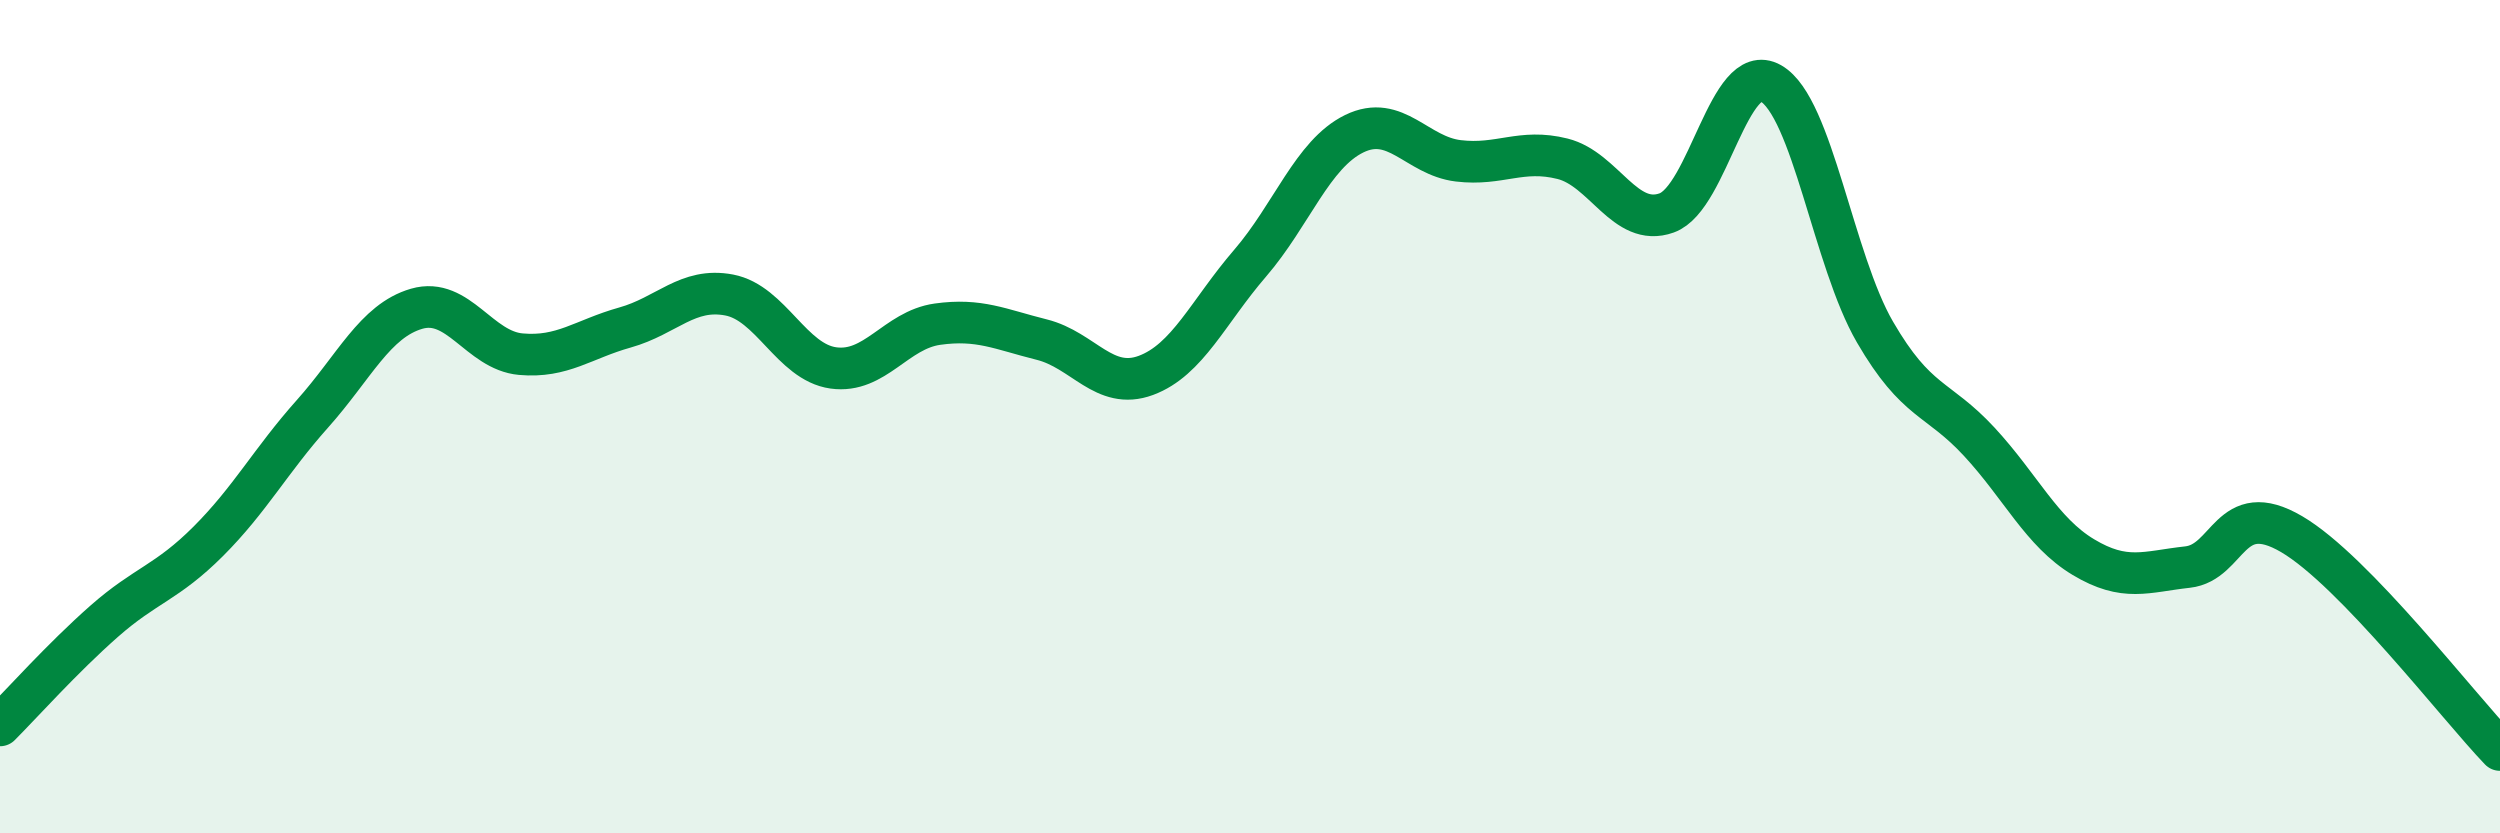
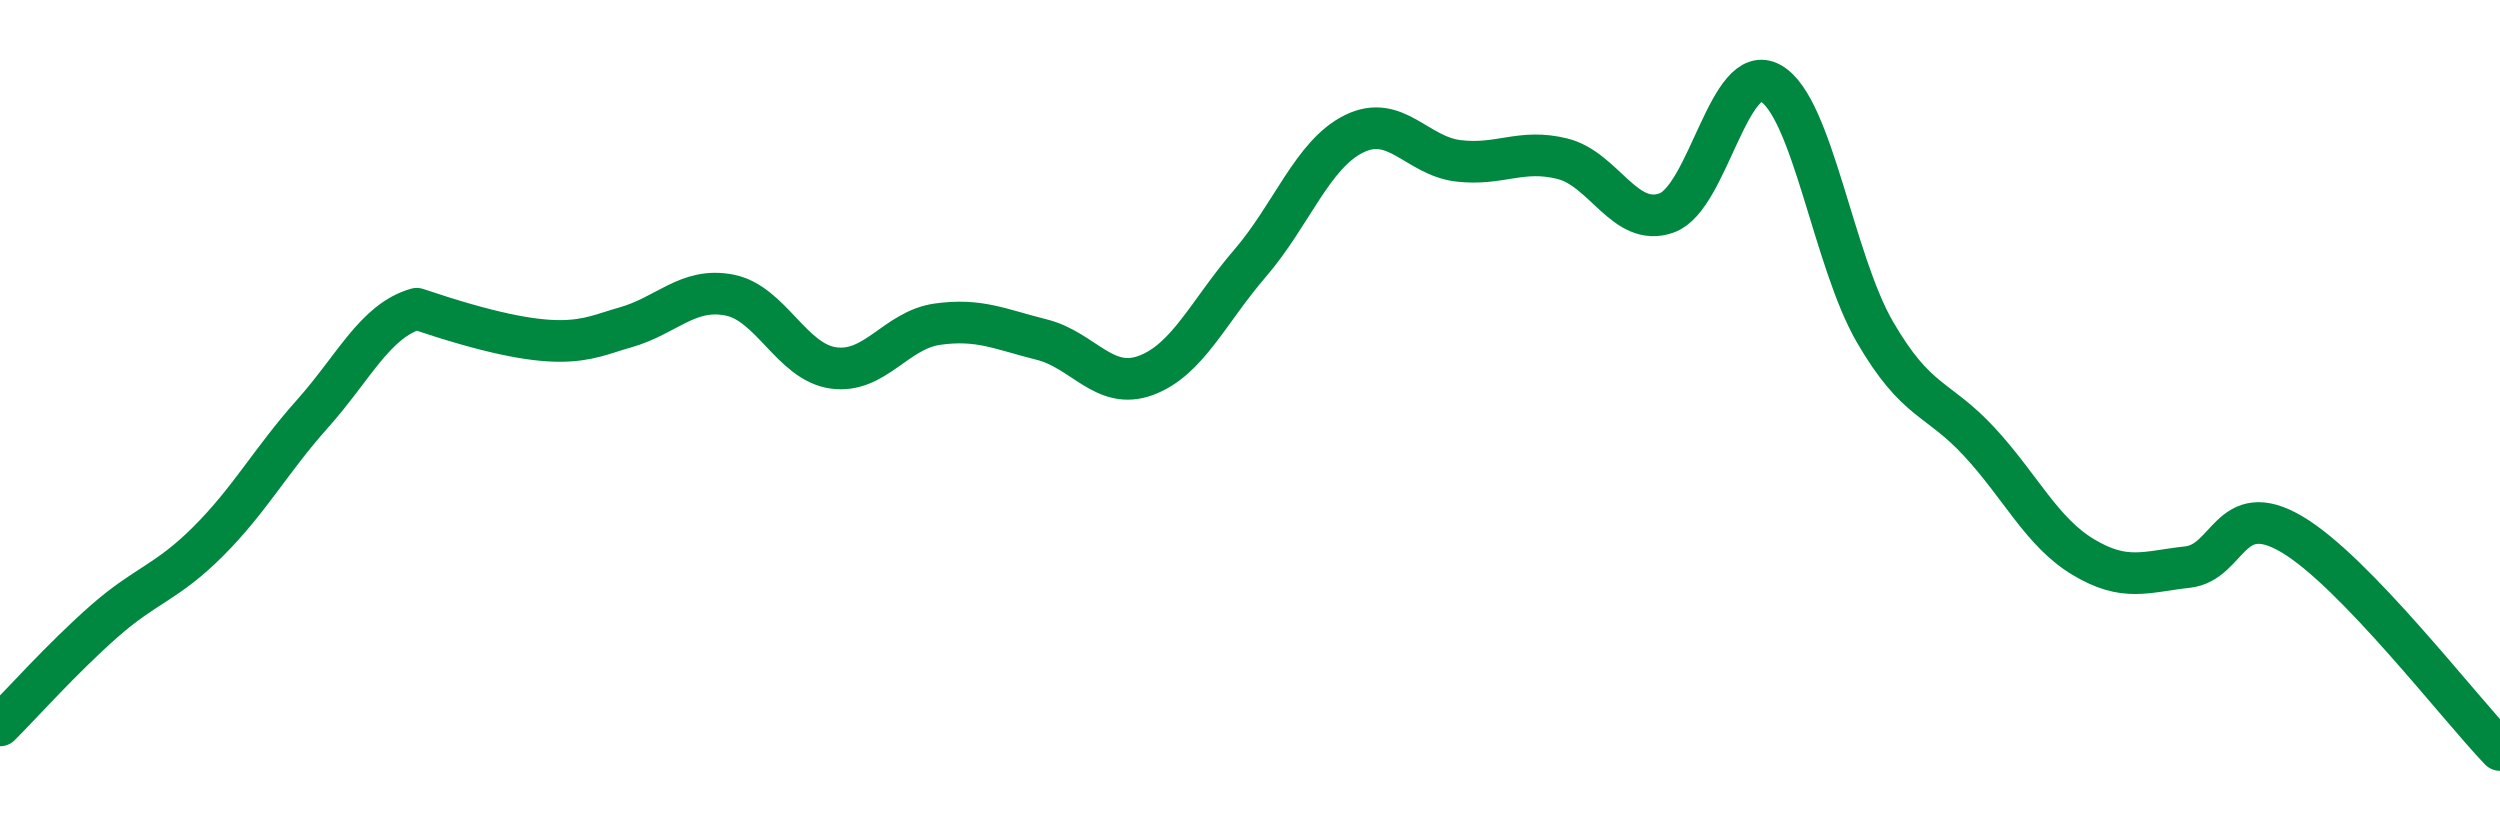
<svg xmlns="http://www.w3.org/2000/svg" width="60" height="20" viewBox="0 0 60 20">
-   <path d="M 0,17.41 C 0.5,16.91 1.5,15.79 2.5,14.91 C 3.5,14.03 4,13.99 5,12.99 C 6,11.99 6.5,11.05 7.5,9.93 C 8.5,8.81 9,7.7 10,7.41 C 11,7.12 11.5,8.41 12.5,8.5 C 13.5,8.59 14,8.14 15,7.86 C 16,7.58 16.5,6.89 17.5,7.08 C 18.5,7.27 19,8.69 20,8.83 C 21,8.97 21.5,7.92 22.5,7.78 C 23.5,7.64 24,7.9 25,8.15 C 26,8.4 26.5,9.38 27.5,9.01 C 28.5,8.64 29,7.48 30,6.32 C 31,5.16 31.5,3.7 32.5,3.21 C 33.5,2.72 34,3.74 35,3.86 C 36,3.98 36.5,3.56 37.5,3.81 C 38.5,4.06 39,5.47 40,5.11 C 41,4.75 41.5,1.43 42.5,2 C 43.5,2.57 44,6.25 45,7.97 C 46,9.69 46.5,9.52 47.5,10.6 C 48.5,11.68 49,12.77 50,13.37 C 51,13.97 51.5,13.72 52.5,13.61 C 53.5,13.5 53.5,11.94 55,12.82 C 56.5,13.7 59,16.96 60,18L60 20L0 20Z" fill="#008740" opacity="0.1" stroke-linecap="round" stroke-linejoin="round" />
-   <path d="M 0,17.41 C 0.5,16.91 1.5,15.79 2.5,14.91 C 3.5,14.03 4,13.99 5,12.99 C 6,11.99 6.5,11.05 7.5,9.93 C 8.5,8.81 9,7.7 10,7.41 C 11,7.12 11.5,8.41 12.5,8.5 C 13.5,8.59 14,8.14 15,7.86 C 16,7.58 16.5,6.89 17.5,7.08 C 18.5,7.27 19,8.69 20,8.83 C 21,8.97 21.5,7.92 22.5,7.78 C 23.5,7.64 24,7.9 25,8.15 C 26,8.4 26.5,9.38 27.5,9.01 C 28.5,8.64 29,7.48 30,6.32 C 31,5.16 31.5,3.7 32.5,3.21 C 33.5,2.72 34,3.74 35,3.86 C 36,3.98 36.5,3.56 37.5,3.81 C 38.5,4.06 39,5.47 40,5.11 C 41,4.75 41.5,1.43 42.5,2 C 43.5,2.57 44,6.25 45,7.97 C 46,9.69 46.5,9.52 47.5,10.6 C 48.5,11.68 49,12.77 50,13.37 C 51,13.97 51.5,13.72 52.5,13.61 C 53.5,13.5 53.5,11.94 55,12.82 C 56.5,13.7 59,16.96 60,18" stroke="#008740" stroke-width="1" fill="none" stroke-linecap="round" stroke-linejoin="round" />
+   <path d="M 0,17.41 C 0.5,16.91 1.5,15.79 2.5,14.91 C 3.5,14.03 4,13.99 5,12.99 C 6,11.99 6.5,11.05 7.5,9.93 C 8.5,8.81 9,7.7 10,7.41 C 13.5,8.59 14,8.14 15,7.86 C 16,7.58 16.5,6.89 17.5,7.08 C 18.5,7.27 19,8.69 20,8.83 C 21,8.97 21.5,7.92 22.5,7.78 C 23.5,7.64 24,7.9 25,8.15 C 26,8.4 26.5,9.38 27.5,9.01 C 28.5,8.64 29,7.48 30,6.32 C 31,5.16 31.5,3.7 32.5,3.21 C 33.5,2.72 34,3.74 35,3.86 C 36,3.98 36.5,3.56 37.5,3.81 C 38.5,4.06 39,5.47 40,5.11 C 41,4.75 41.5,1.43 42.5,2 C 43.5,2.57 44,6.25 45,7.97 C 46,9.69 46.5,9.52 47.5,10.6 C 48.5,11.68 49,12.77 50,13.37 C 51,13.97 51.5,13.72 52.5,13.61 C 53.5,13.5 53.5,11.94 55,12.82 C 56.5,13.7 59,16.96 60,18" stroke="#008740" stroke-width="1" fill="none" stroke-linecap="round" stroke-linejoin="round" />
</svg>